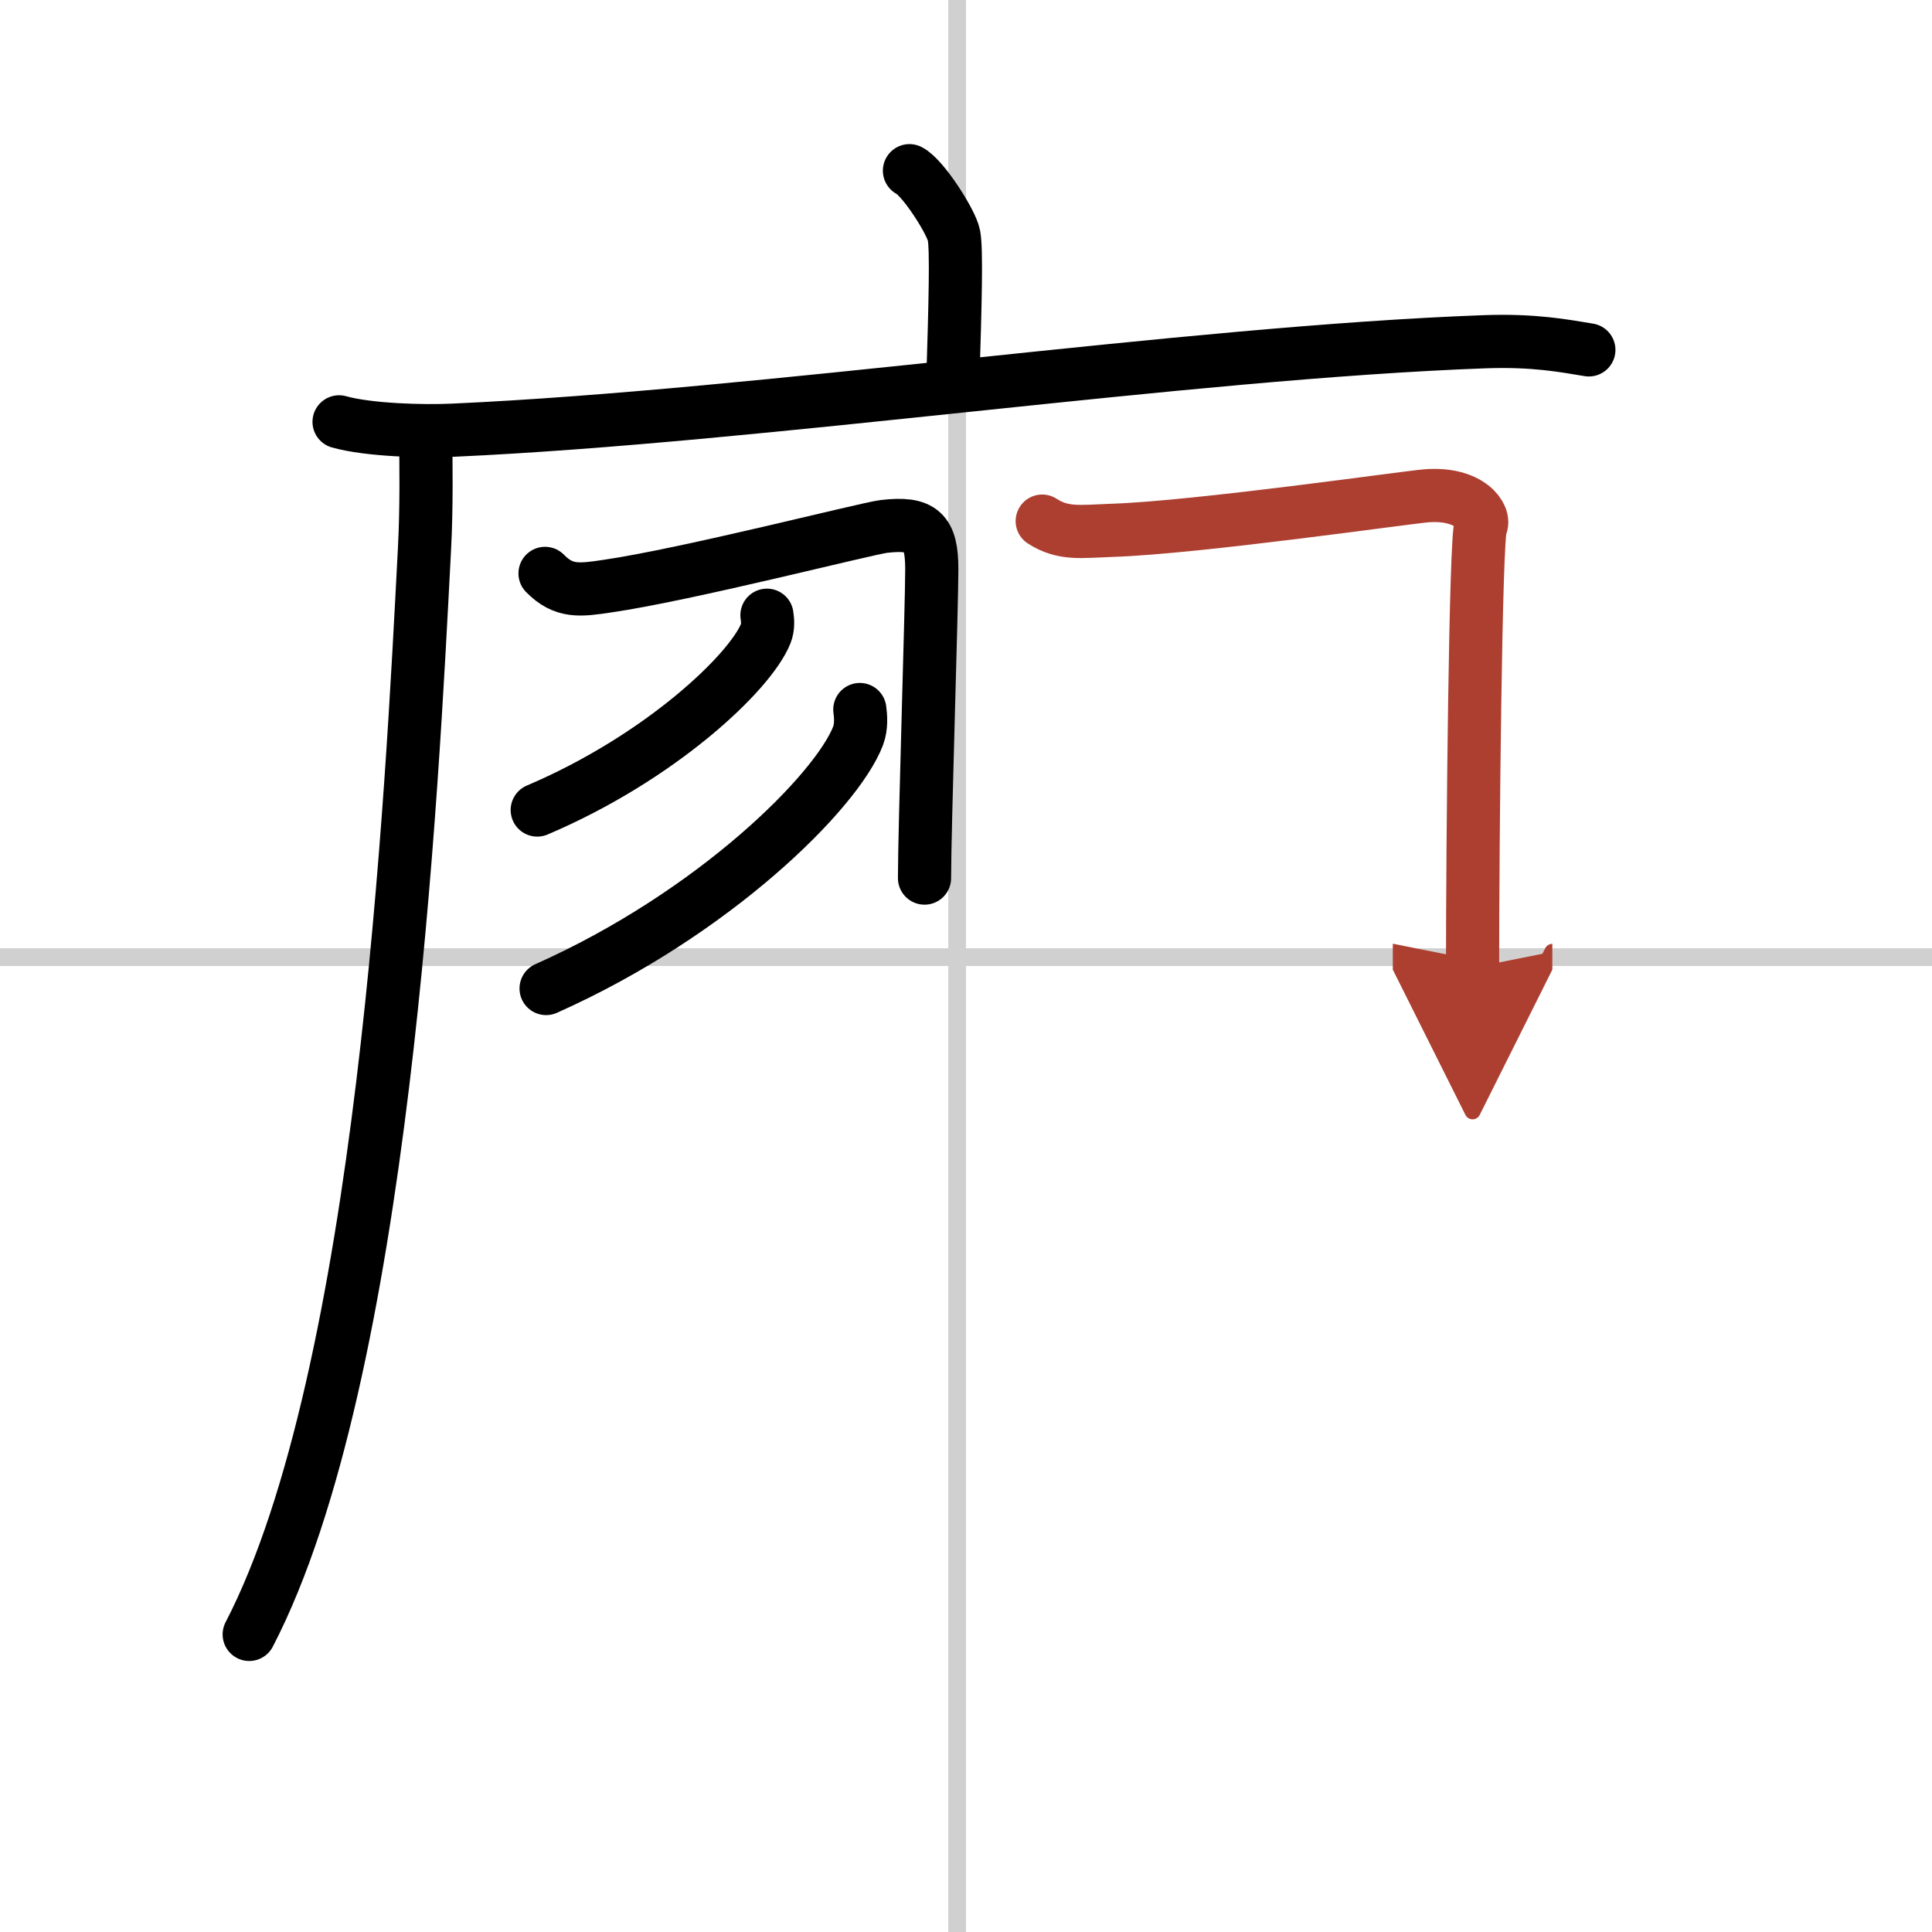
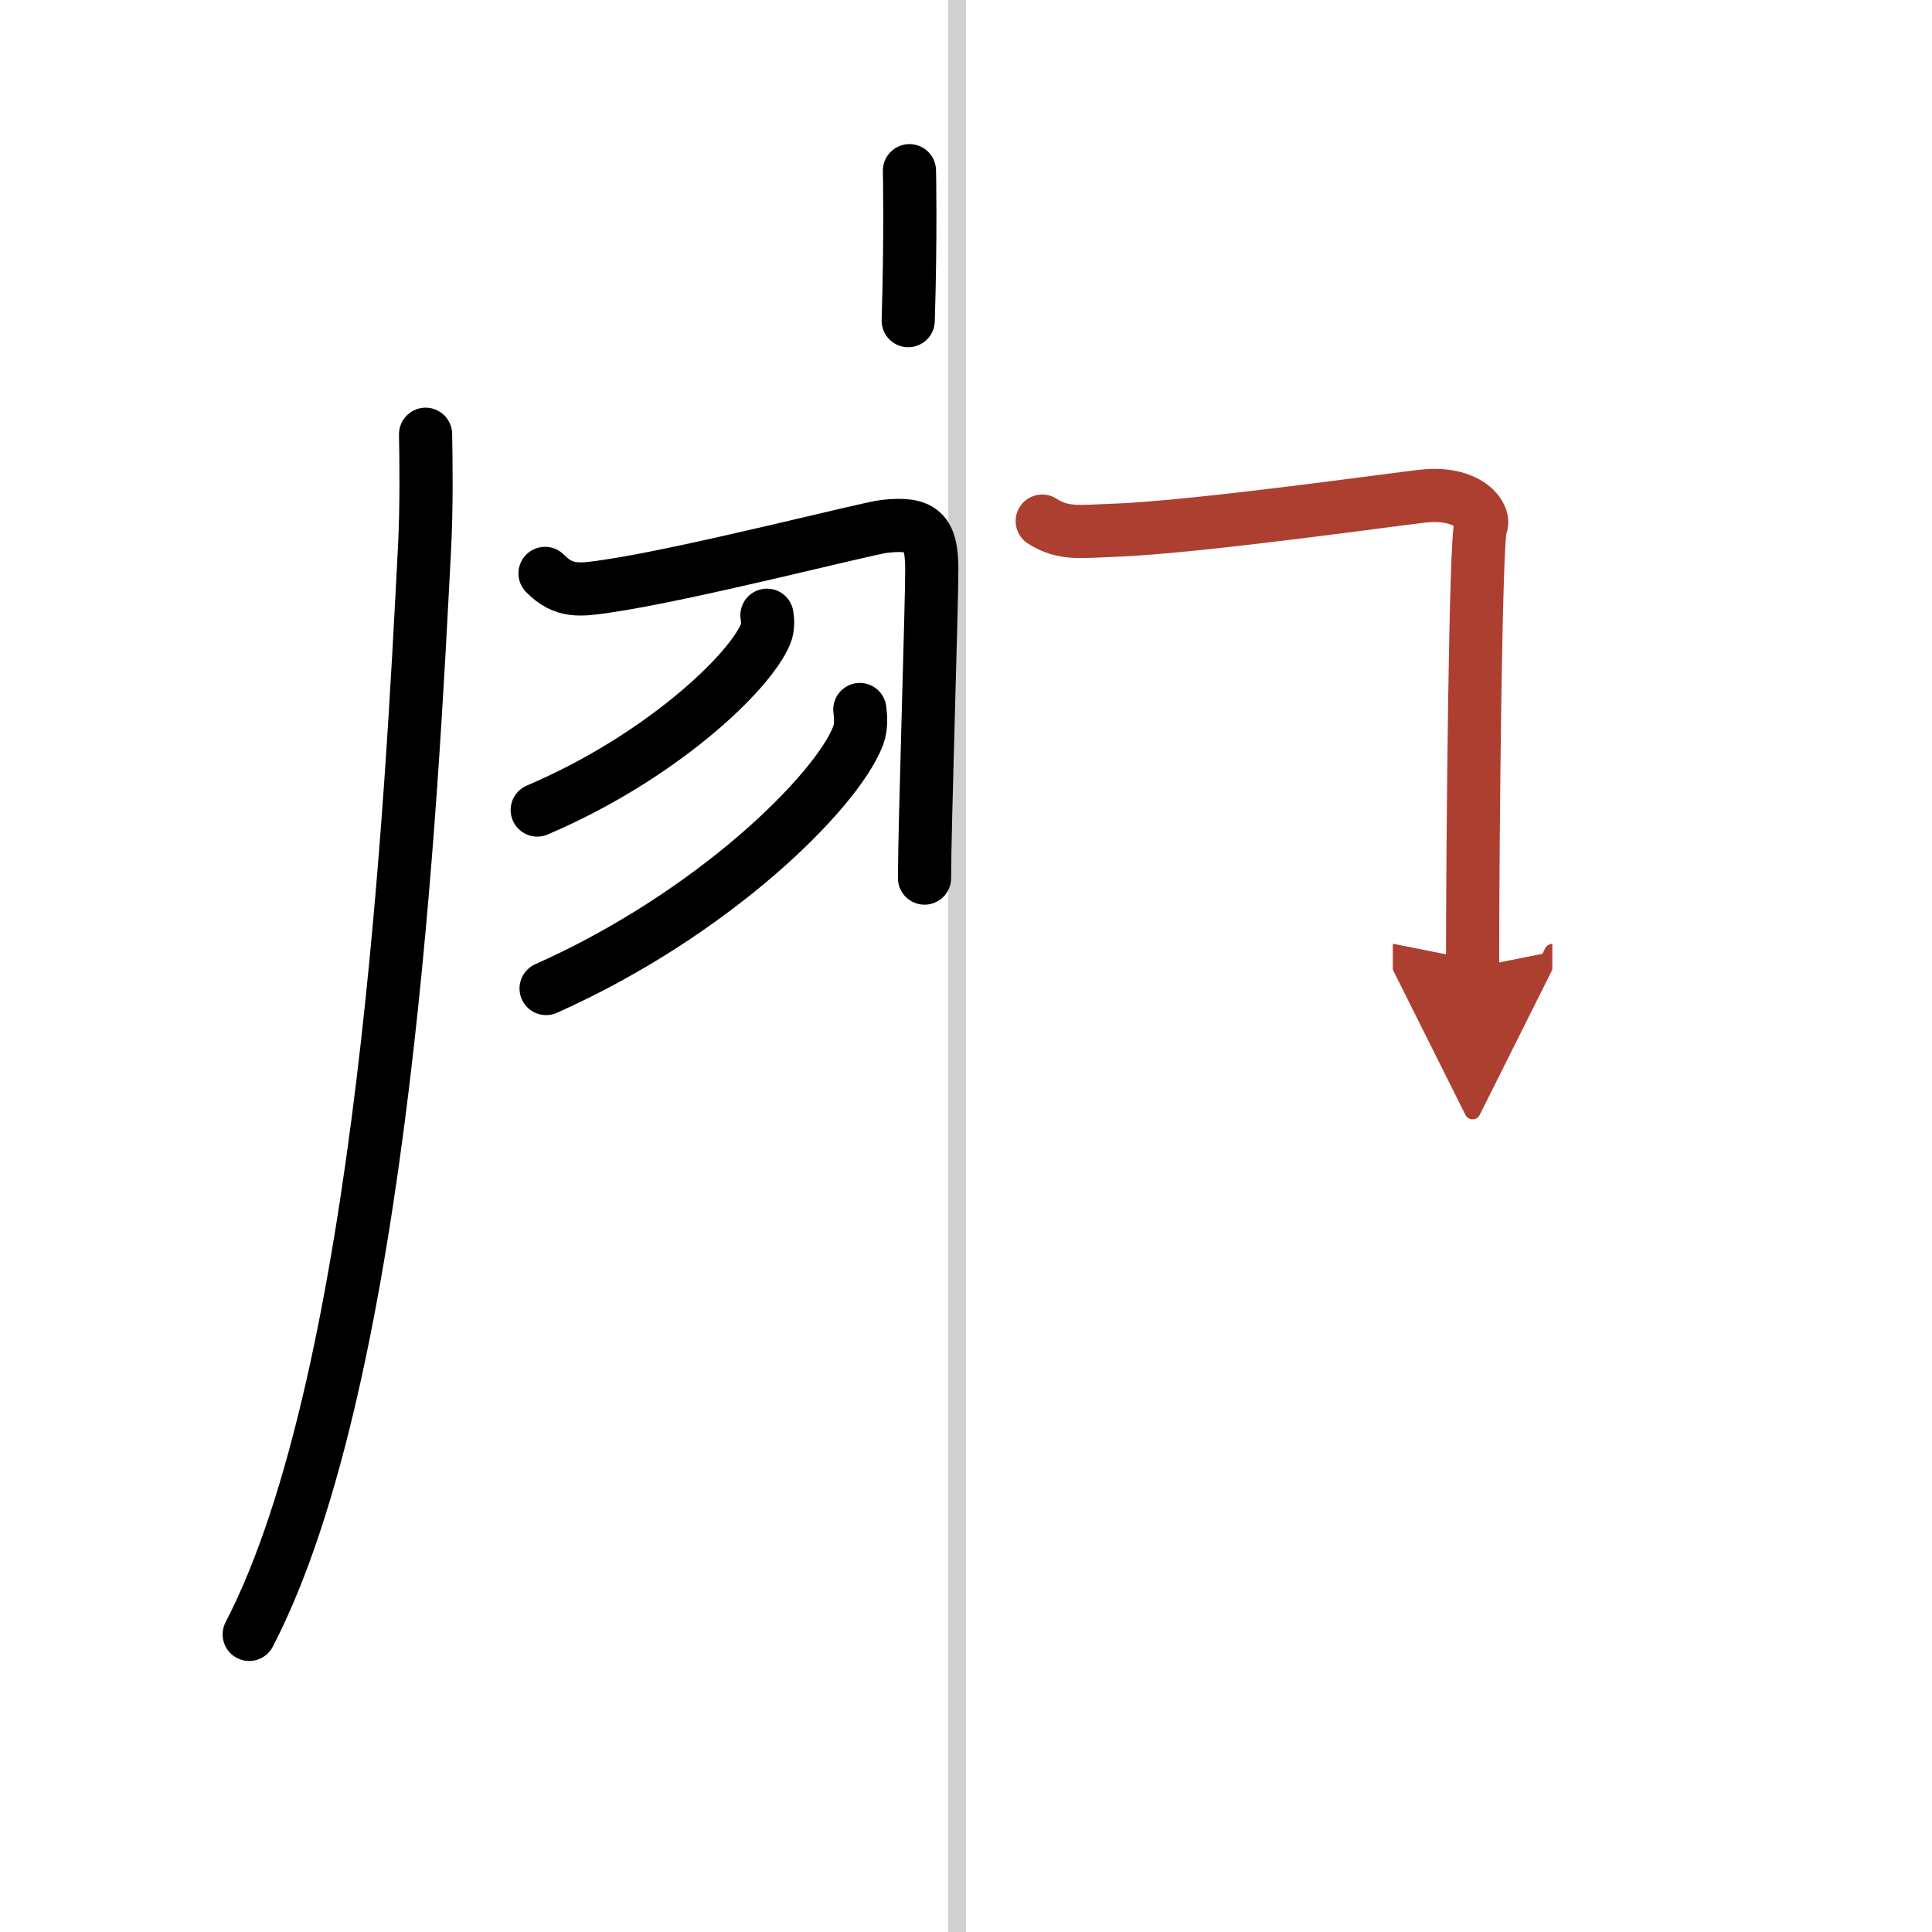
<svg xmlns="http://www.w3.org/2000/svg" width="400" height="400" viewBox="0 0 109 109">
  <defs>
    <marker id="a" markerWidth="4" orient="auto" refX="1" refY="5" viewBox="0 0 10 10">
      <polyline points="0 0 10 5 0 10 1 5" fill="#ad3f31" stroke="#ad3f31" />
    </marker>
  </defs>
  <g fill="none" stroke="#000" stroke-linecap="round" stroke-linejoin="round" stroke-width="3">
    <rect width="100%" height="100%" fill="#fff" stroke="#fff" />
    <line x1="54" x2="54" y2="109" stroke="#d0d0d0" stroke-width="1" />
-     <line x2="109" y1="54" y2="54" stroke="#d0d0d0" stroke-width="1" />
-     <path d="m51.31 9.63c0.76 0.38 2.36 2.88 2.51 3.65s0.08 3.65-0.07 8.46" />
-     <path d="m19.13 23.8c1.68 0.47 4.76 0.55 6.44 0.47 17.47-0.79 41.25-4.37 58.19-4.99 2.79-0.1 4.48 0.23 5.88 0.46" />
+     <path d="m51.31 9.63s0.08 3.65-0.07 8.46" />
    <path d="m24.01 24.5c0.03 1.61 0.06 4.15-0.06 6.45-0.71 13.61-2.29 46.61-9.89 61.26" />
    <path d="m30.75 32.35c1.06 1.08 1.96 0.95 3.51 0.72 4.49-0.65 14.65-3.26 15.61-3.37 2.16-0.25 2.7 0.3 2.7 2.42 0 2.13-0.41 14.63-0.41 17.42" />
    <path d="m43.27 34.71c0.04 0.26 0.08 0.67-0.07 1.04-0.88 2.19-5.95 7-12.89 9.95" />
    <path d="m48.51 40.03c0.05 0.37 0.1 0.96-0.1 1.49-1.21 3.14-8.13 10.03-17.6 14.25" />
    <path d="m58.8 29.4c1.19 0.77 2.19 0.58 3.95 0.52 4.83-0.16 16.66-1.87 17.75-1.95 2.43-0.18 3.34 1.18 3.04 1.73-0.29 0.52-0.46 17.54-0.46 24.9" marker-end="url(#a)" stroke="#ad3f31" />
  </g>
</svg>